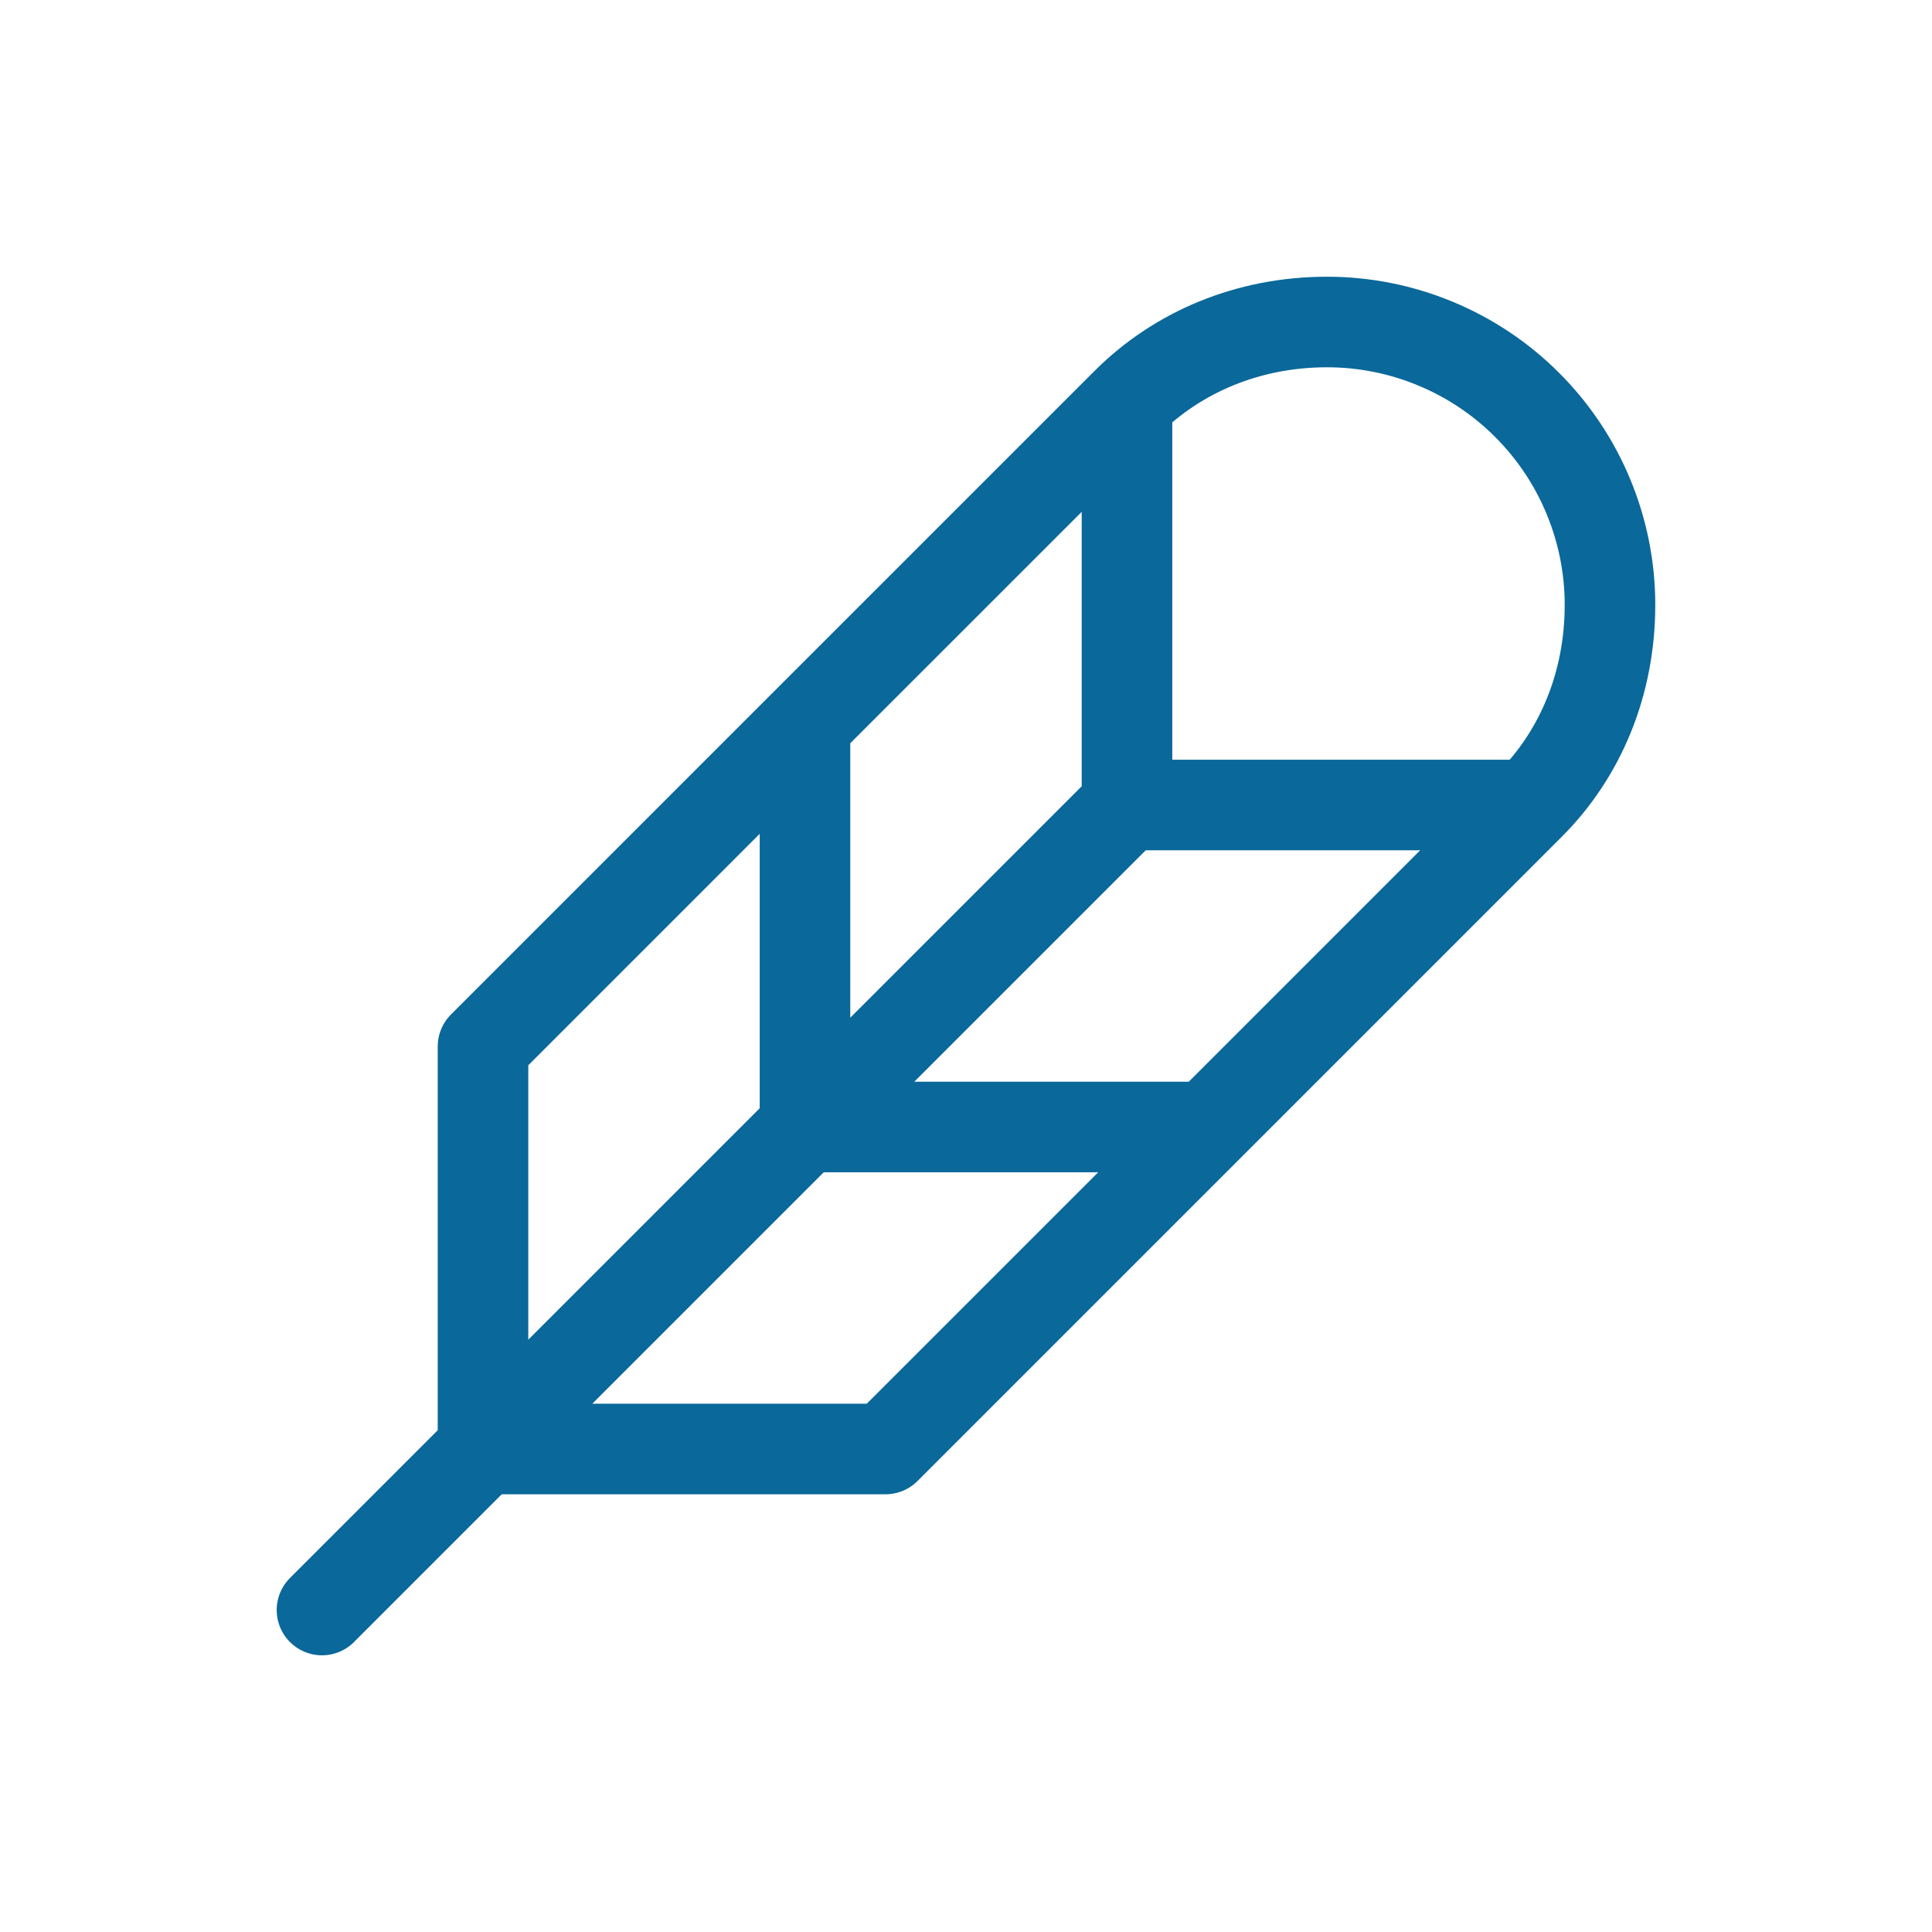
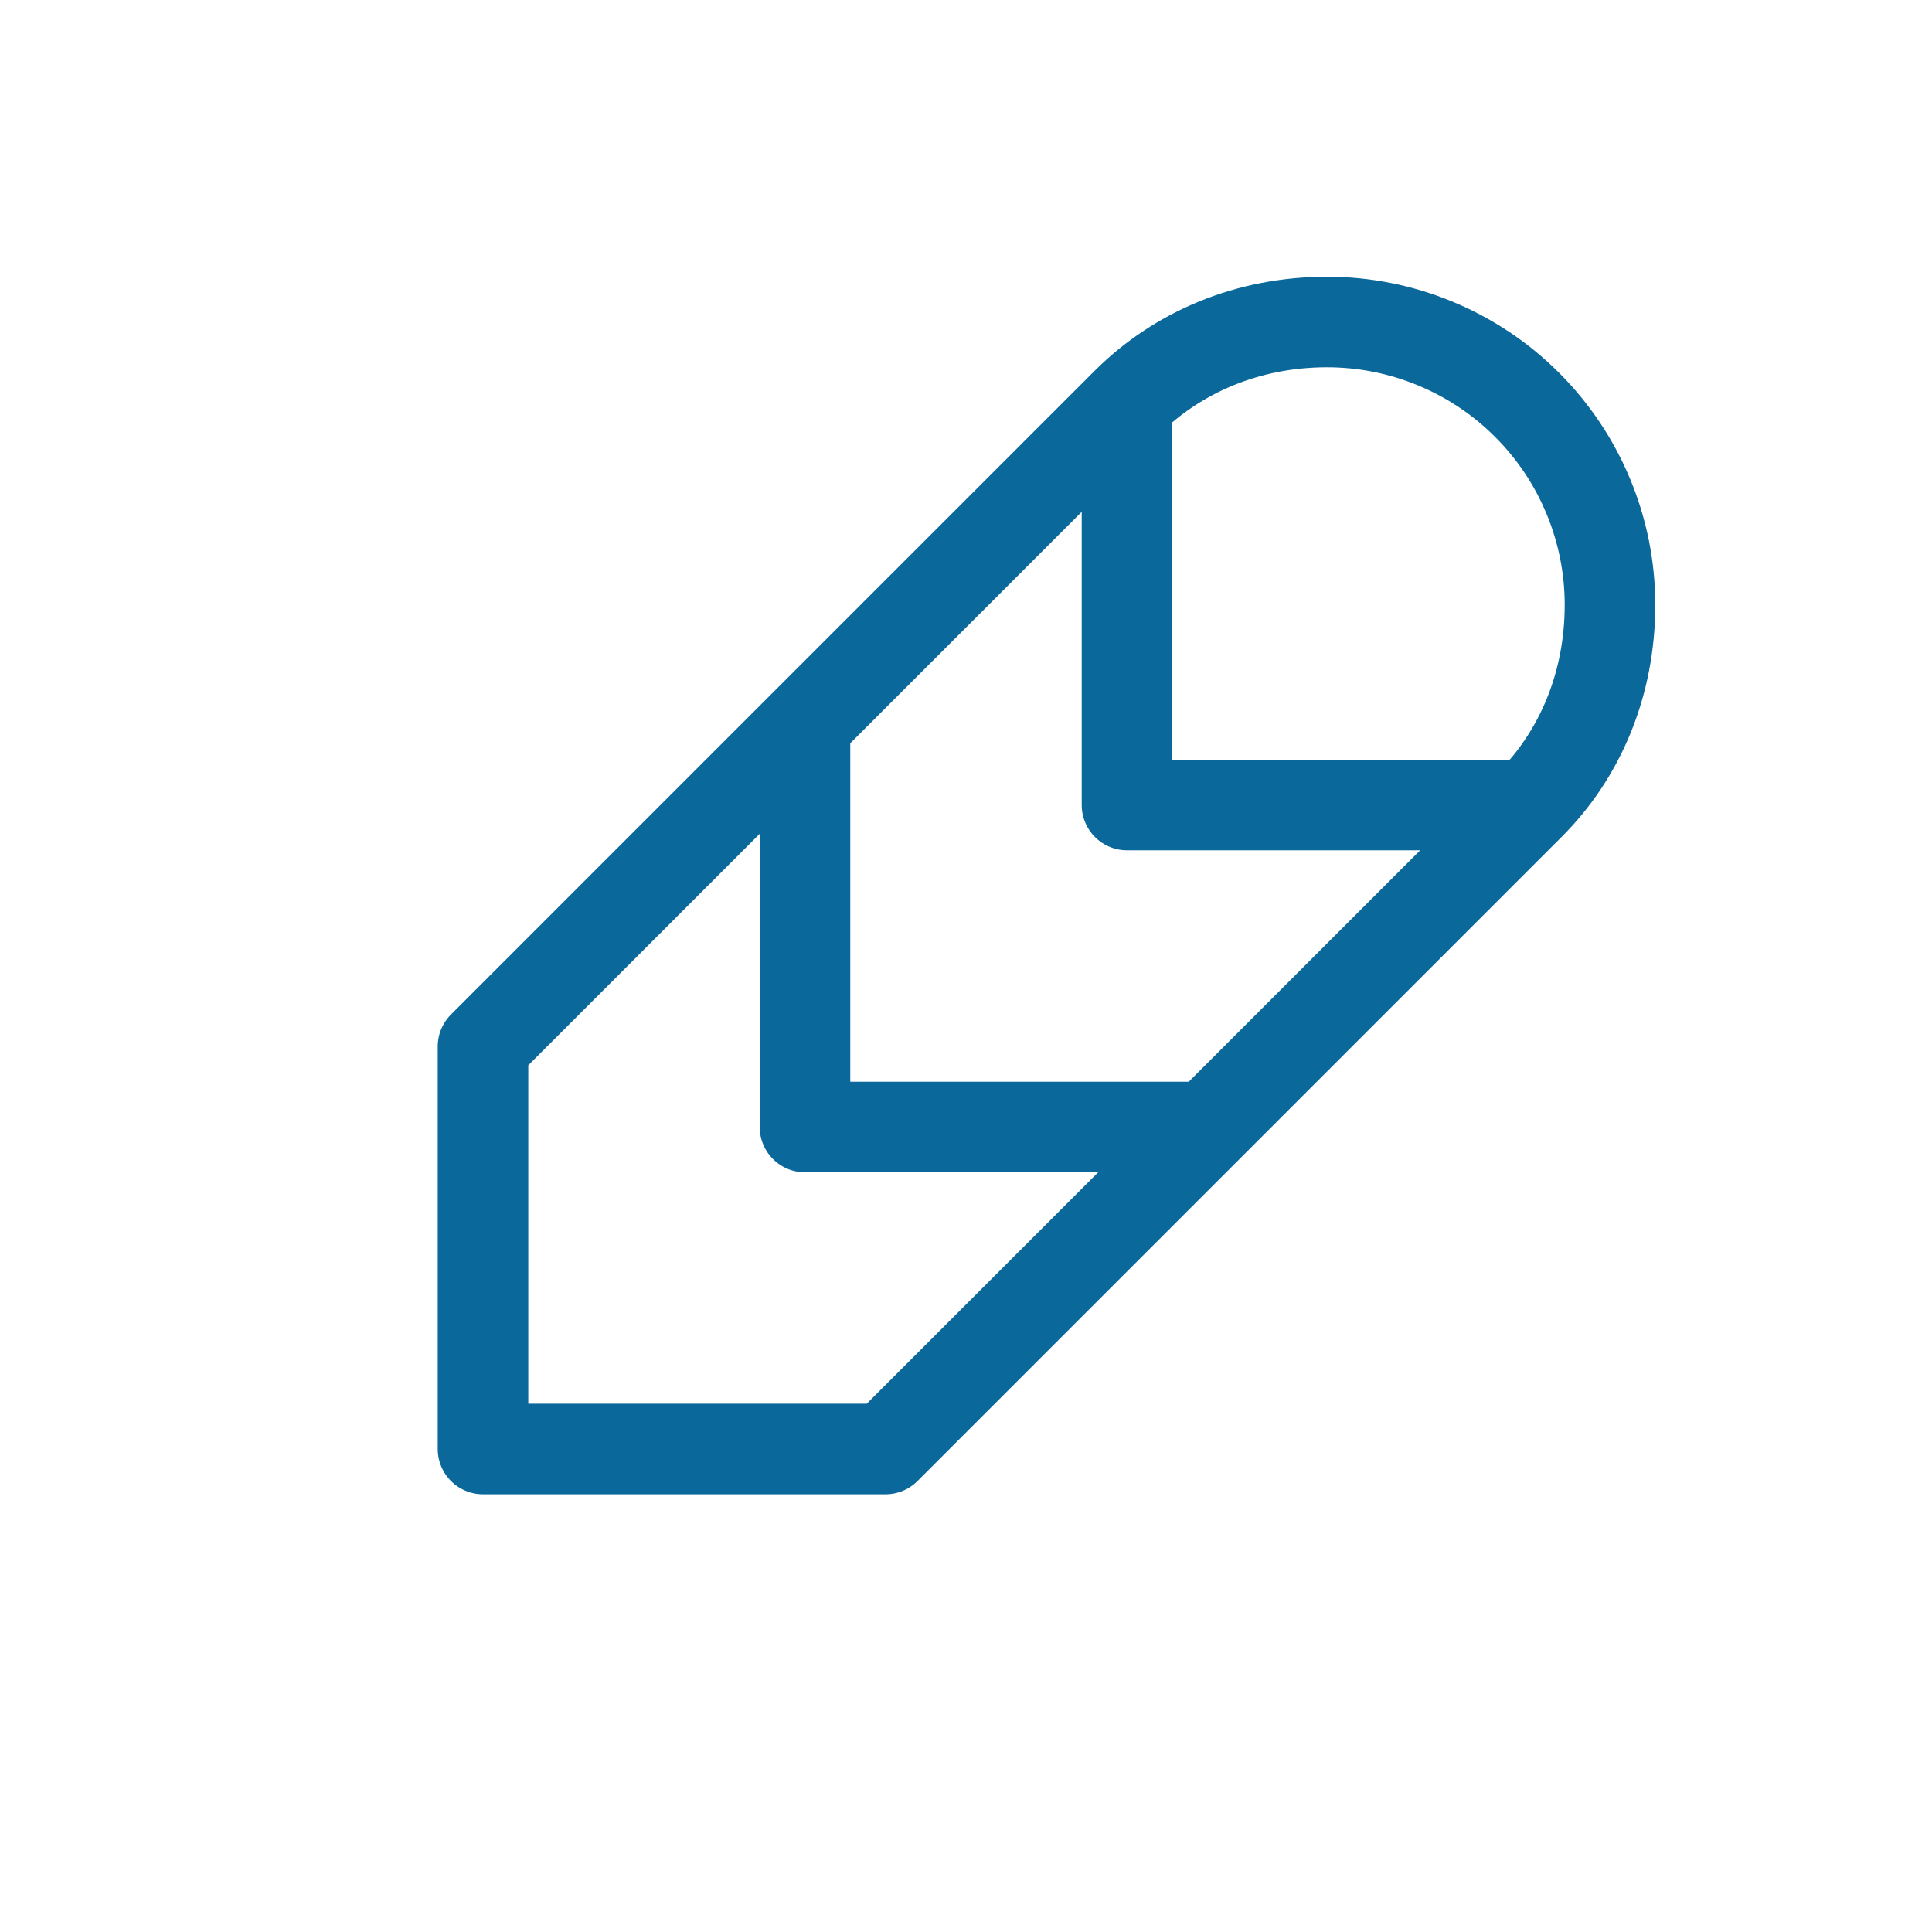
<svg xmlns="http://www.w3.org/2000/svg" width="64" height="64" viewBox="0 0 64 64" fill="none">
-   <path d="M10.666 53.334L37.333 26.667M37.333 26.667V13.334M37.333 26.667H50.666M37.333 13.334L26.666 24M37.333 13.334C39.029 11.646 41.368 10.667 43.955 10.667C45.186 10.666 46.405 10.908 47.542 11.379C48.68 11.849 49.714 12.539 50.585 13.41C51.456 14.28 52.147 15.313 52.618 16.45C53.09 17.587 53.333 18.806 53.333 20.038C53.333 22.627 52.368 24.971 50.666 26.667M50.666 26.667L40 37.334M26.666 24V37.334H40M26.666 24L16 34.667V48H29.333L40 37.334" stroke="#0A689A" stroke-width="3" stroke-linecap="round" stroke-linejoin="round" />
+   <path d="M10.666 53.334M37.333 26.667V13.334M37.333 26.667H50.666M37.333 13.334L26.666 24M37.333 13.334C39.029 11.646 41.368 10.667 43.955 10.667C45.186 10.666 46.405 10.908 47.542 11.379C48.68 11.849 49.714 12.539 50.585 13.41C51.456 14.28 52.147 15.313 52.618 16.45C53.09 17.587 53.333 18.806 53.333 20.038C53.333 22.627 52.368 24.971 50.666 26.667M50.666 26.667L40 37.334M26.666 24V37.334H40M26.666 24L16 34.667V48H29.333L40 37.334" stroke="#0A689A" stroke-width="3" stroke-linecap="round" stroke-linejoin="round" />
</svg>